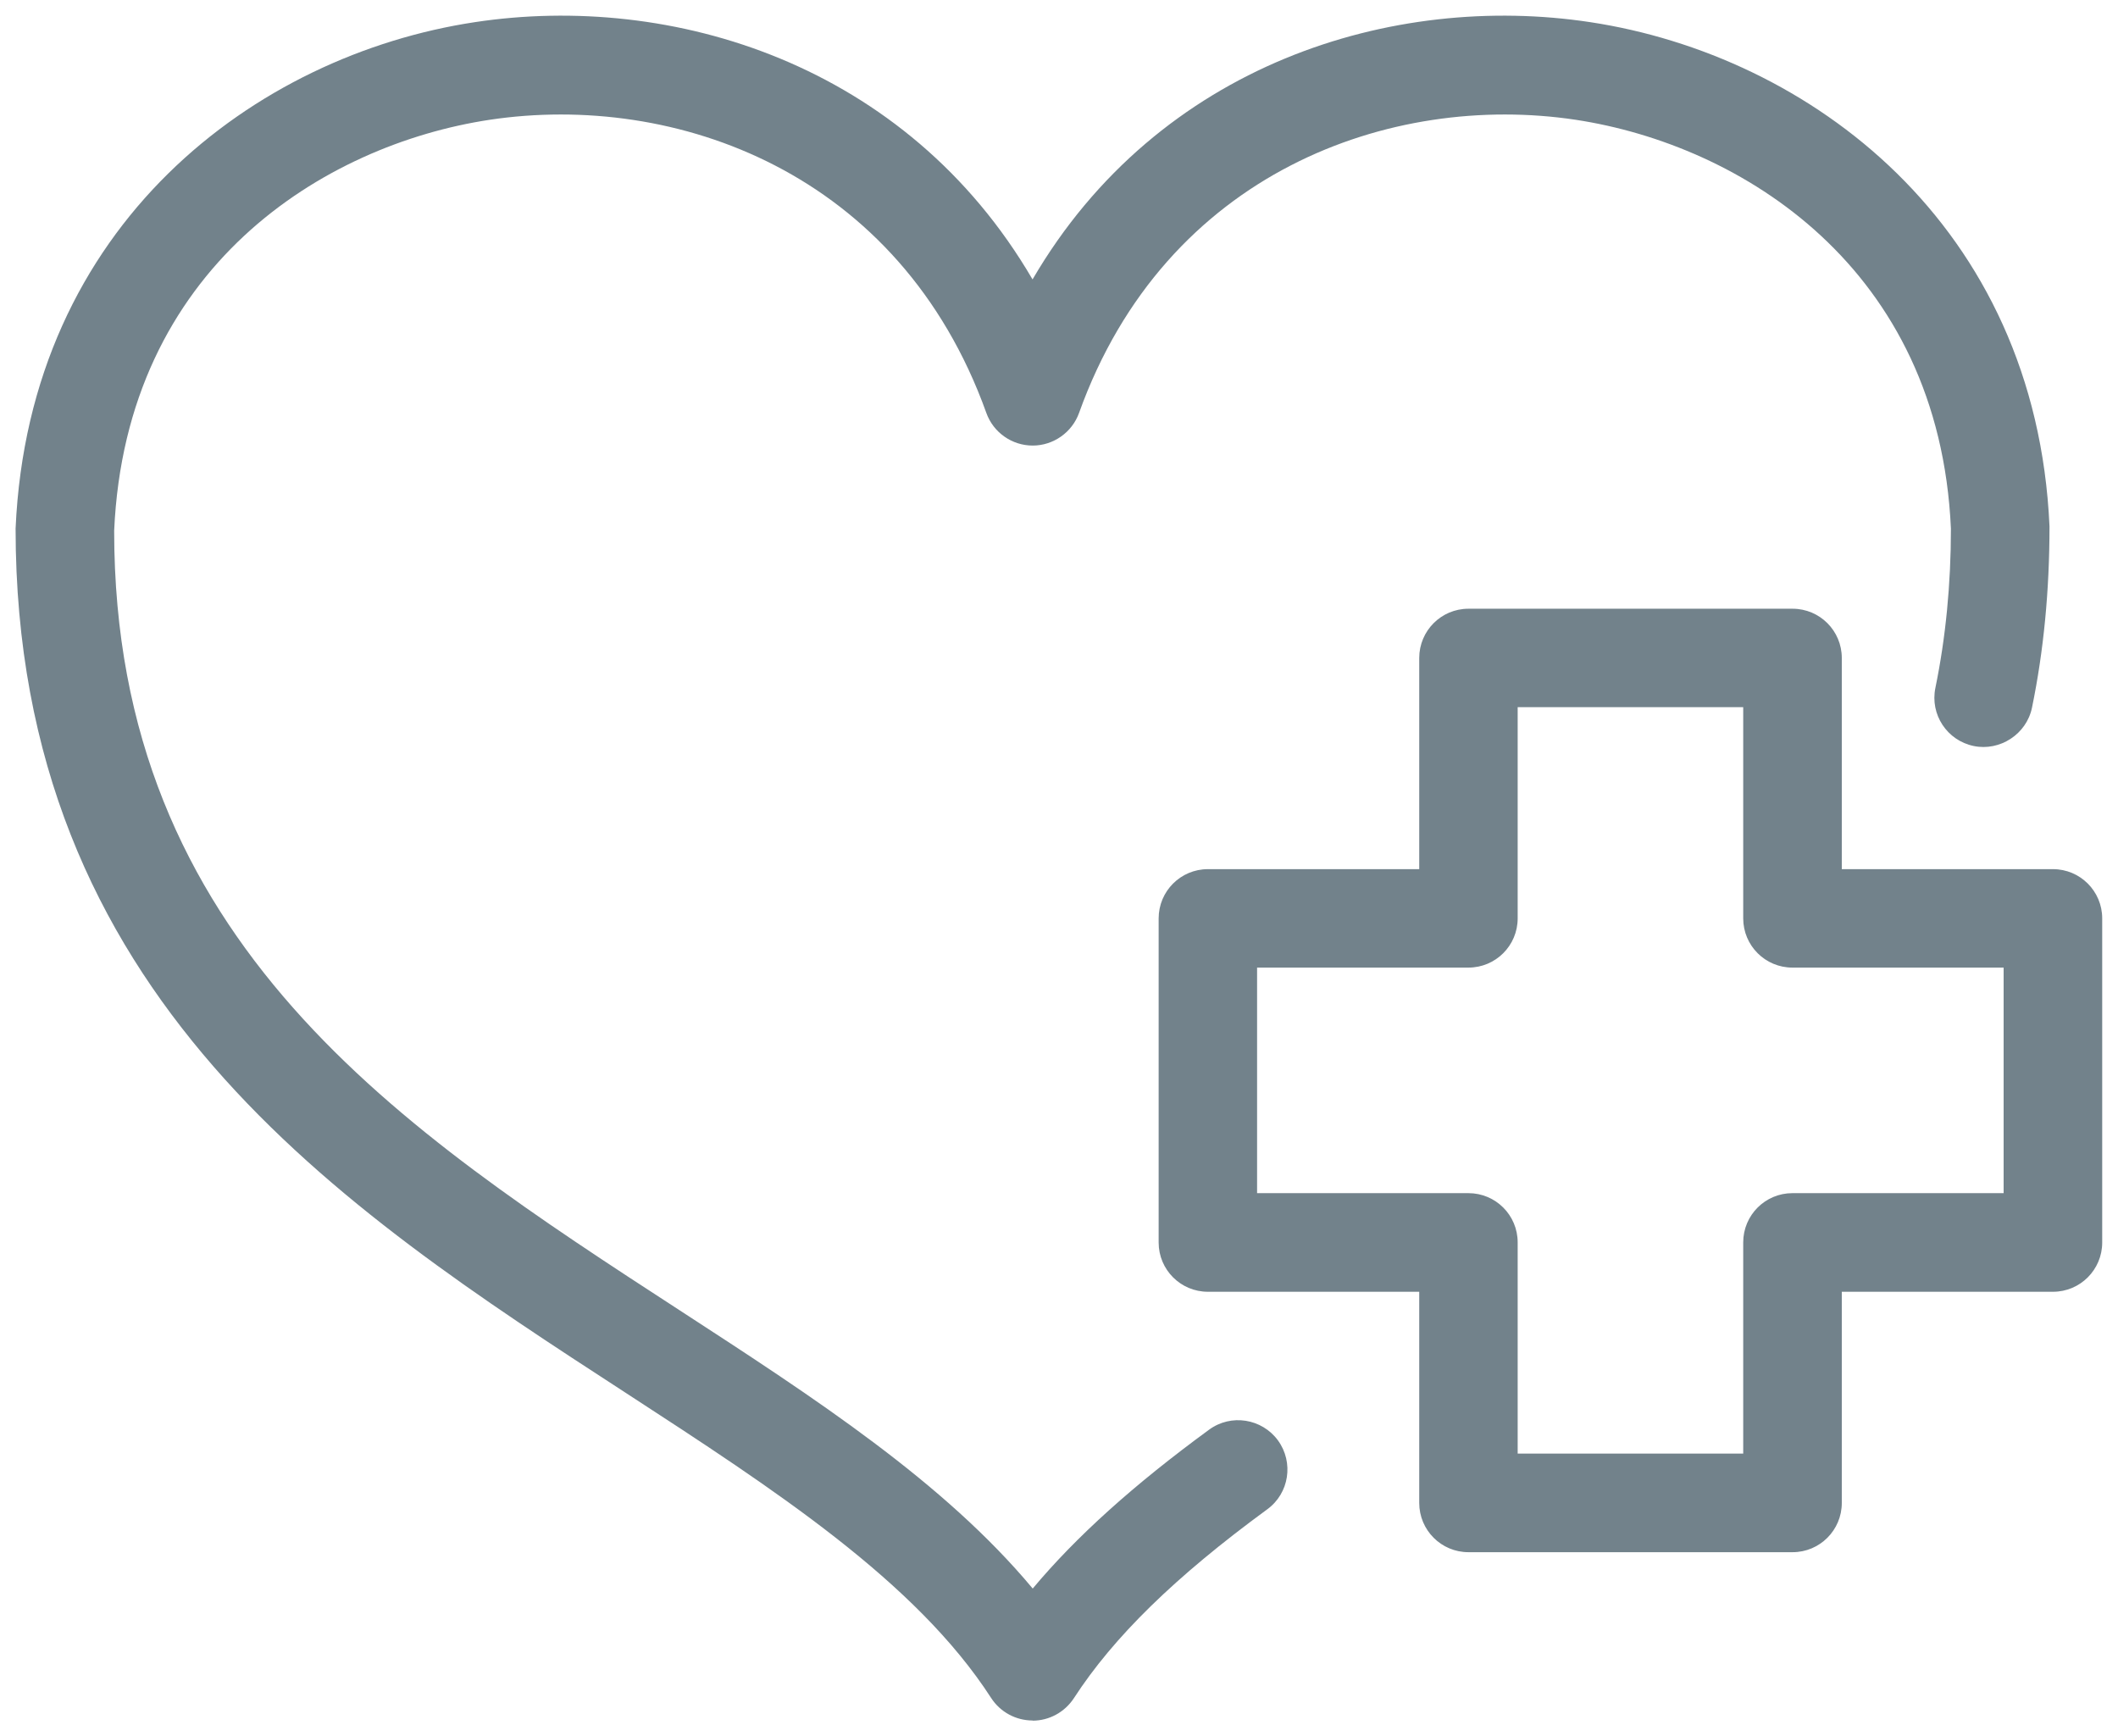
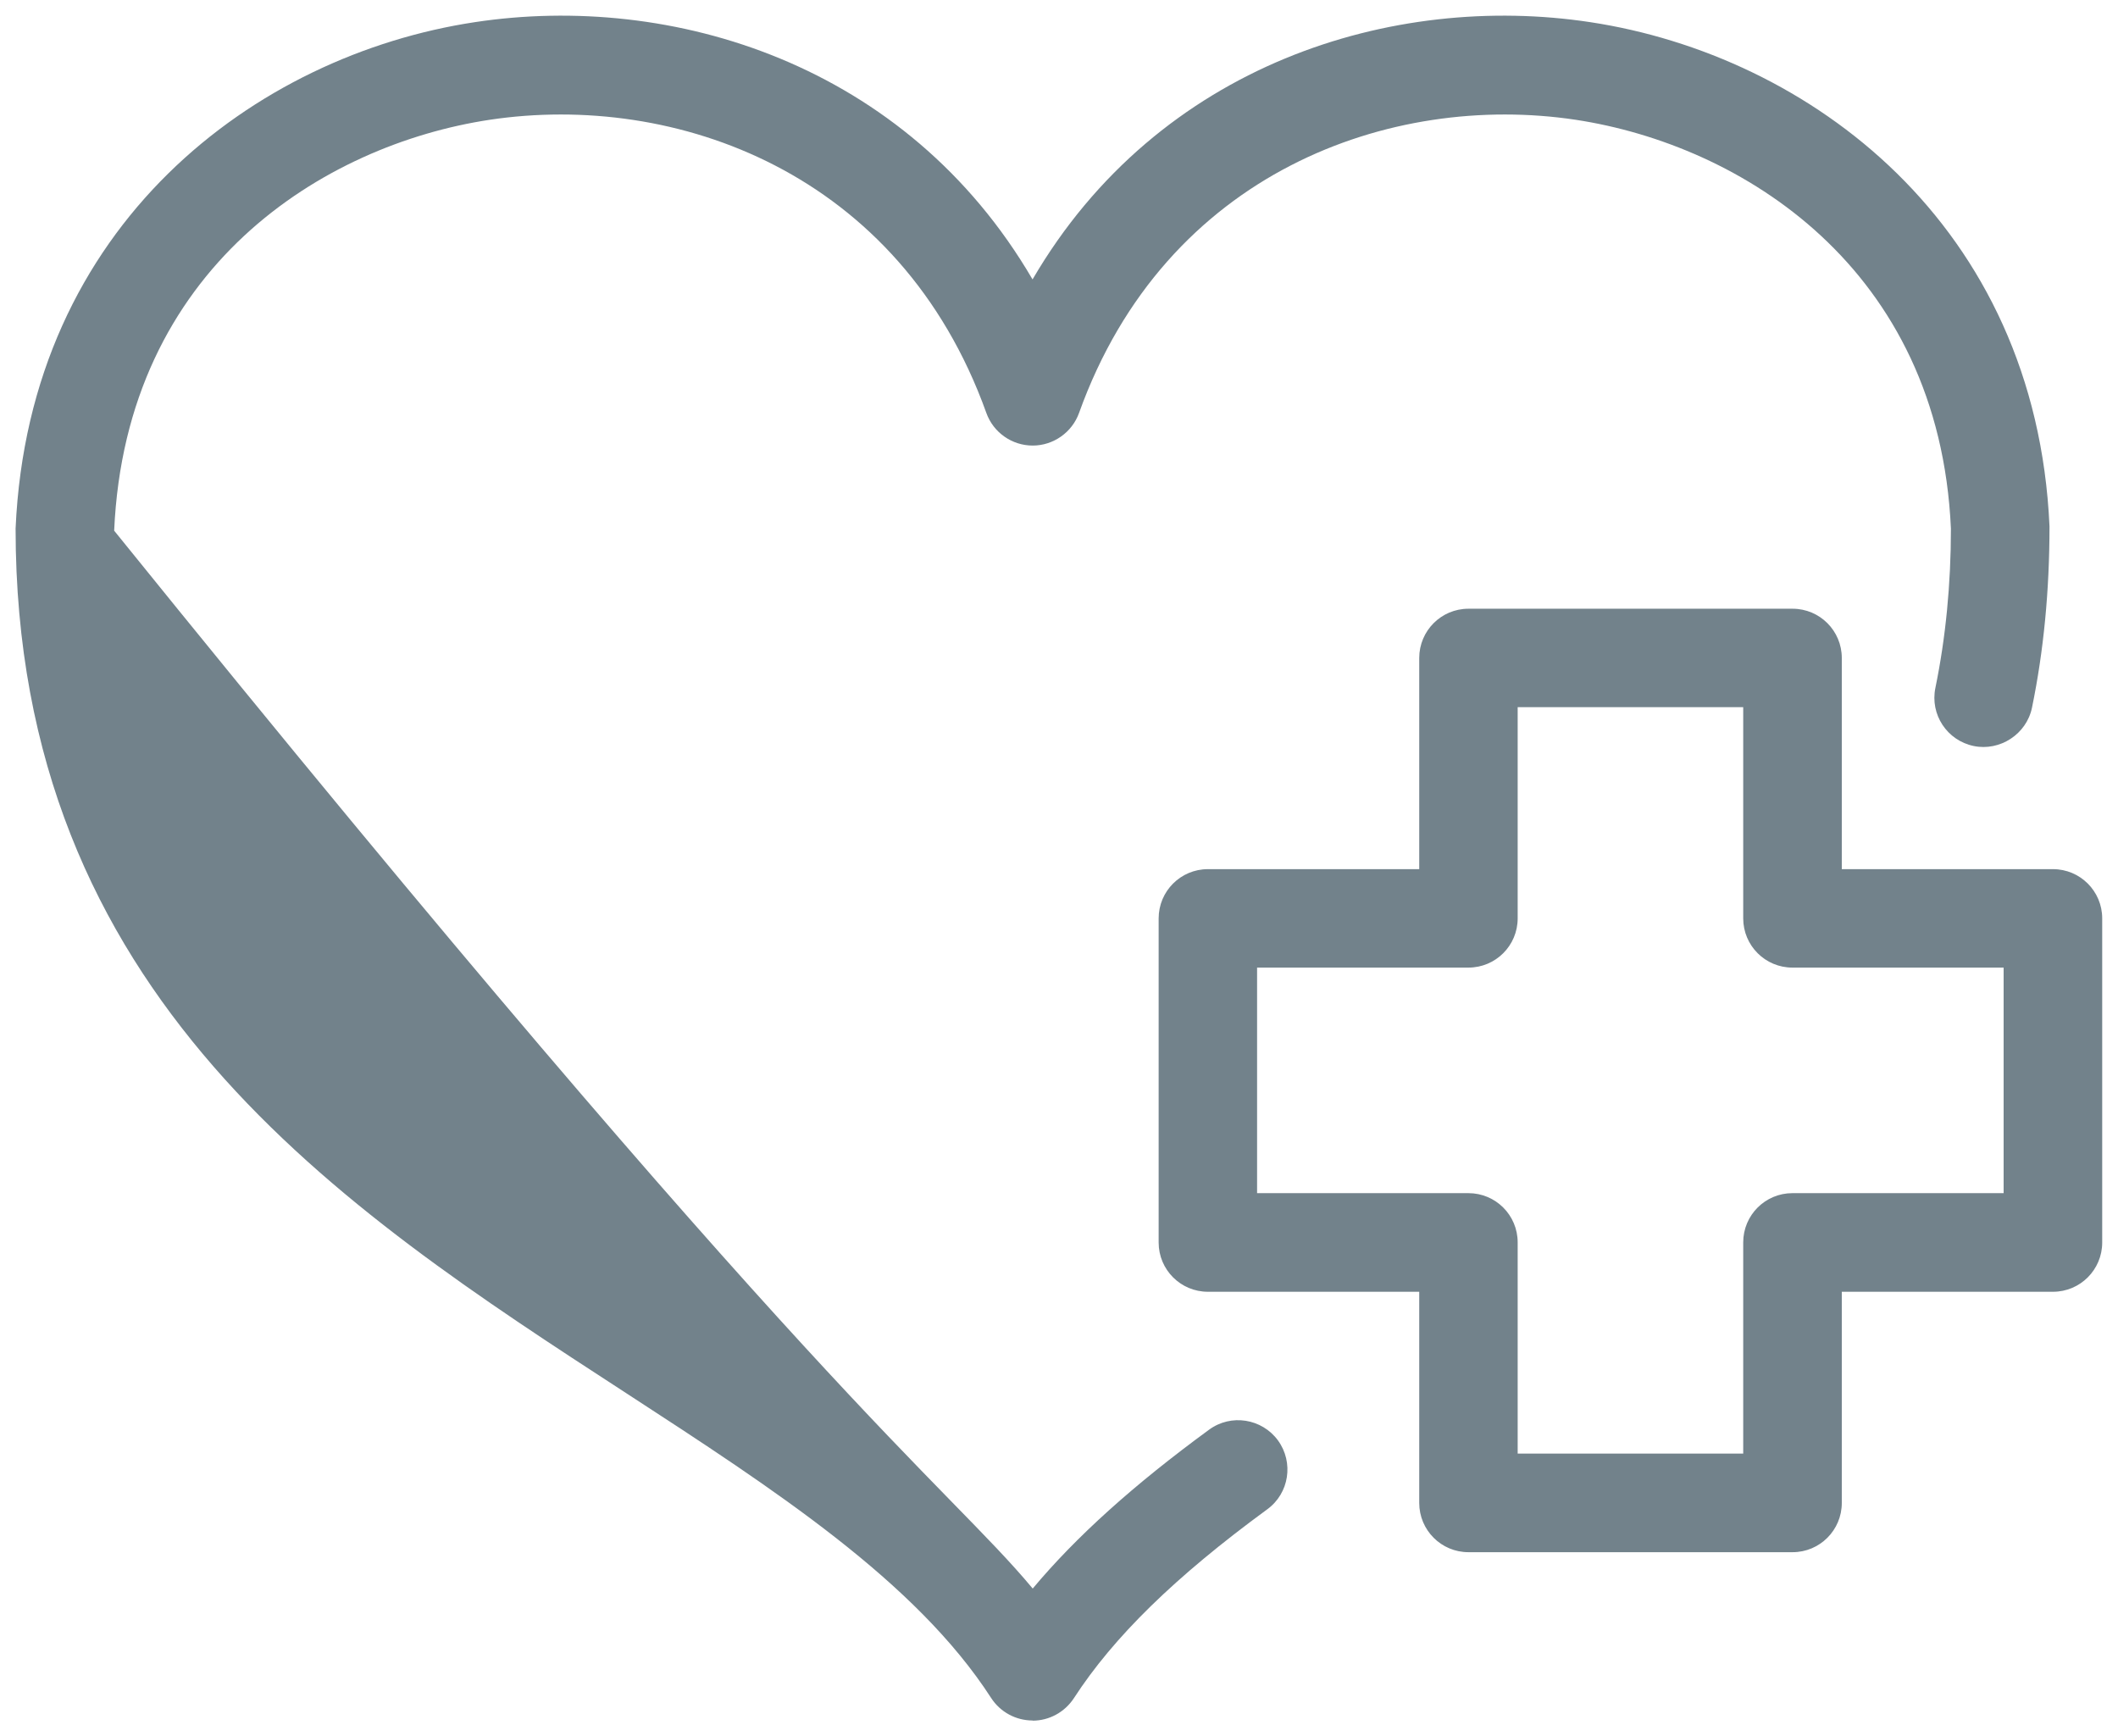
<svg xmlns="http://www.w3.org/2000/svg" width="61" height="50" viewBox="0 0 61 50" fill="none">
-   <path d="M29.738 49.549C29.257 49.549 28.806 49.304 28.546 48.901C26.375 45.542 22.32 42.909 18.029 40.118C9.789 34.766 0.449 28.692 0.449 15.22C0.838 6.452 7.372 1.589 13.676 0.638C19.341 -0.222 26.106 1.825 29.738 8.047C33.37 1.825 40.135 -0.222 45.8 0.638C52.103 1.594 58.638 6.452 59.027 15.158C59.027 17.012 58.859 18.747 58.523 20.38C58.364 21.149 57.595 21.639 56.846 21.485C56.077 21.327 55.582 20.577 55.741 19.809C56.038 18.362 56.188 16.82 56.188 15.225C55.851 7.711 50.153 4.174 45.377 3.449C40.073 2.651 33.572 4.943 31.078 11.891C30.877 12.453 30.338 12.832 29.743 12.832C29.147 12.832 28.609 12.457 28.407 11.891C25.913 4.943 19.437 2.651 14.108 3.449C9.323 4.17 3.625 7.701 3.288 15.283C3.288 27.155 11.572 32.536 19.581 37.74C23.477 40.272 27.187 42.684 29.743 45.749C30.997 44.25 32.654 42.761 34.821 41.175C35.455 40.709 36.344 40.853 36.806 41.482C37.267 42.117 37.132 43.005 36.498 43.467C33.841 45.413 32.073 47.142 30.929 48.906C30.665 49.309 30.218 49.554 29.738 49.554V49.549ZM51.628 44.702H42.292C41.509 44.702 40.875 44.067 40.875 43.284V37.202H34.788C34.004 37.202 33.37 36.567 33.37 35.784V26.449C33.37 25.666 34.004 25.031 34.788 25.031H40.875V18.949C40.875 18.166 41.509 17.531 42.292 17.531H51.628C52.411 17.531 53.045 18.166 53.045 18.949V25.031H59.128C59.911 25.031 60.545 25.666 60.545 26.449V35.784C60.545 36.567 59.911 37.202 59.128 37.202H53.045V43.284C53.045 44.067 52.411 44.702 51.628 44.702ZM43.71 41.862H50.206V35.779C50.206 34.996 50.84 34.362 51.623 34.362H57.706V27.866H51.623C50.84 27.866 50.206 27.232 50.206 26.449V20.366H43.71V26.449C43.71 27.232 43.076 27.866 42.292 27.866H36.205V34.362H42.292C43.076 34.362 43.71 34.996 43.71 35.779V41.862Z" fill="#72828B" />
+   <path d="M29.738 49.549C29.257 49.549 28.806 49.304 28.546 48.901C26.375 45.542 22.32 42.909 18.029 40.118C9.789 34.766 0.449 28.692 0.449 15.22C0.838 6.452 7.372 1.589 13.676 0.638C19.341 -0.222 26.106 1.825 29.738 8.047C33.37 1.825 40.135 -0.222 45.8 0.638C52.103 1.594 58.638 6.452 59.027 15.158C59.027 17.012 58.859 18.747 58.523 20.38C58.364 21.149 57.595 21.639 56.846 21.485C56.077 21.327 55.582 20.577 55.741 19.809C56.038 18.362 56.188 16.82 56.188 15.225C55.851 7.711 50.153 4.174 45.377 3.449C40.073 2.651 33.572 4.943 31.078 11.891C30.877 12.453 30.338 12.832 29.743 12.832C29.147 12.832 28.609 12.457 28.407 11.891C25.913 4.943 19.437 2.651 14.108 3.449C9.323 4.17 3.625 7.701 3.288 15.283C23.477 40.272 27.187 42.684 29.743 45.749C30.997 44.25 32.654 42.761 34.821 41.175C35.455 40.709 36.344 40.853 36.806 41.482C37.267 42.117 37.132 43.005 36.498 43.467C33.841 45.413 32.073 47.142 30.929 48.906C30.665 49.309 30.218 49.554 29.738 49.554V49.549ZM51.628 44.702H42.292C41.509 44.702 40.875 44.067 40.875 43.284V37.202H34.788C34.004 37.202 33.37 36.567 33.37 35.784V26.449C33.37 25.666 34.004 25.031 34.788 25.031H40.875V18.949C40.875 18.166 41.509 17.531 42.292 17.531H51.628C52.411 17.531 53.045 18.166 53.045 18.949V25.031H59.128C59.911 25.031 60.545 25.666 60.545 26.449V35.784C60.545 36.567 59.911 37.202 59.128 37.202H53.045V43.284C53.045 44.067 52.411 44.702 51.628 44.702ZM43.71 41.862H50.206V35.779C50.206 34.996 50.84 34.362 51.623 34.362H57.706V27.866H51.623C50.84 27.866 50.206 27.232 50.206 26.449V20.366H43.71V26.449C43.71 27.232 43.076 27.866 42.292 27.866H36.205V34.362H42.292C43.076 34.362 43.71 34.996 43.71 35.779V41.862Z" fill="#72828B" />
</svg>